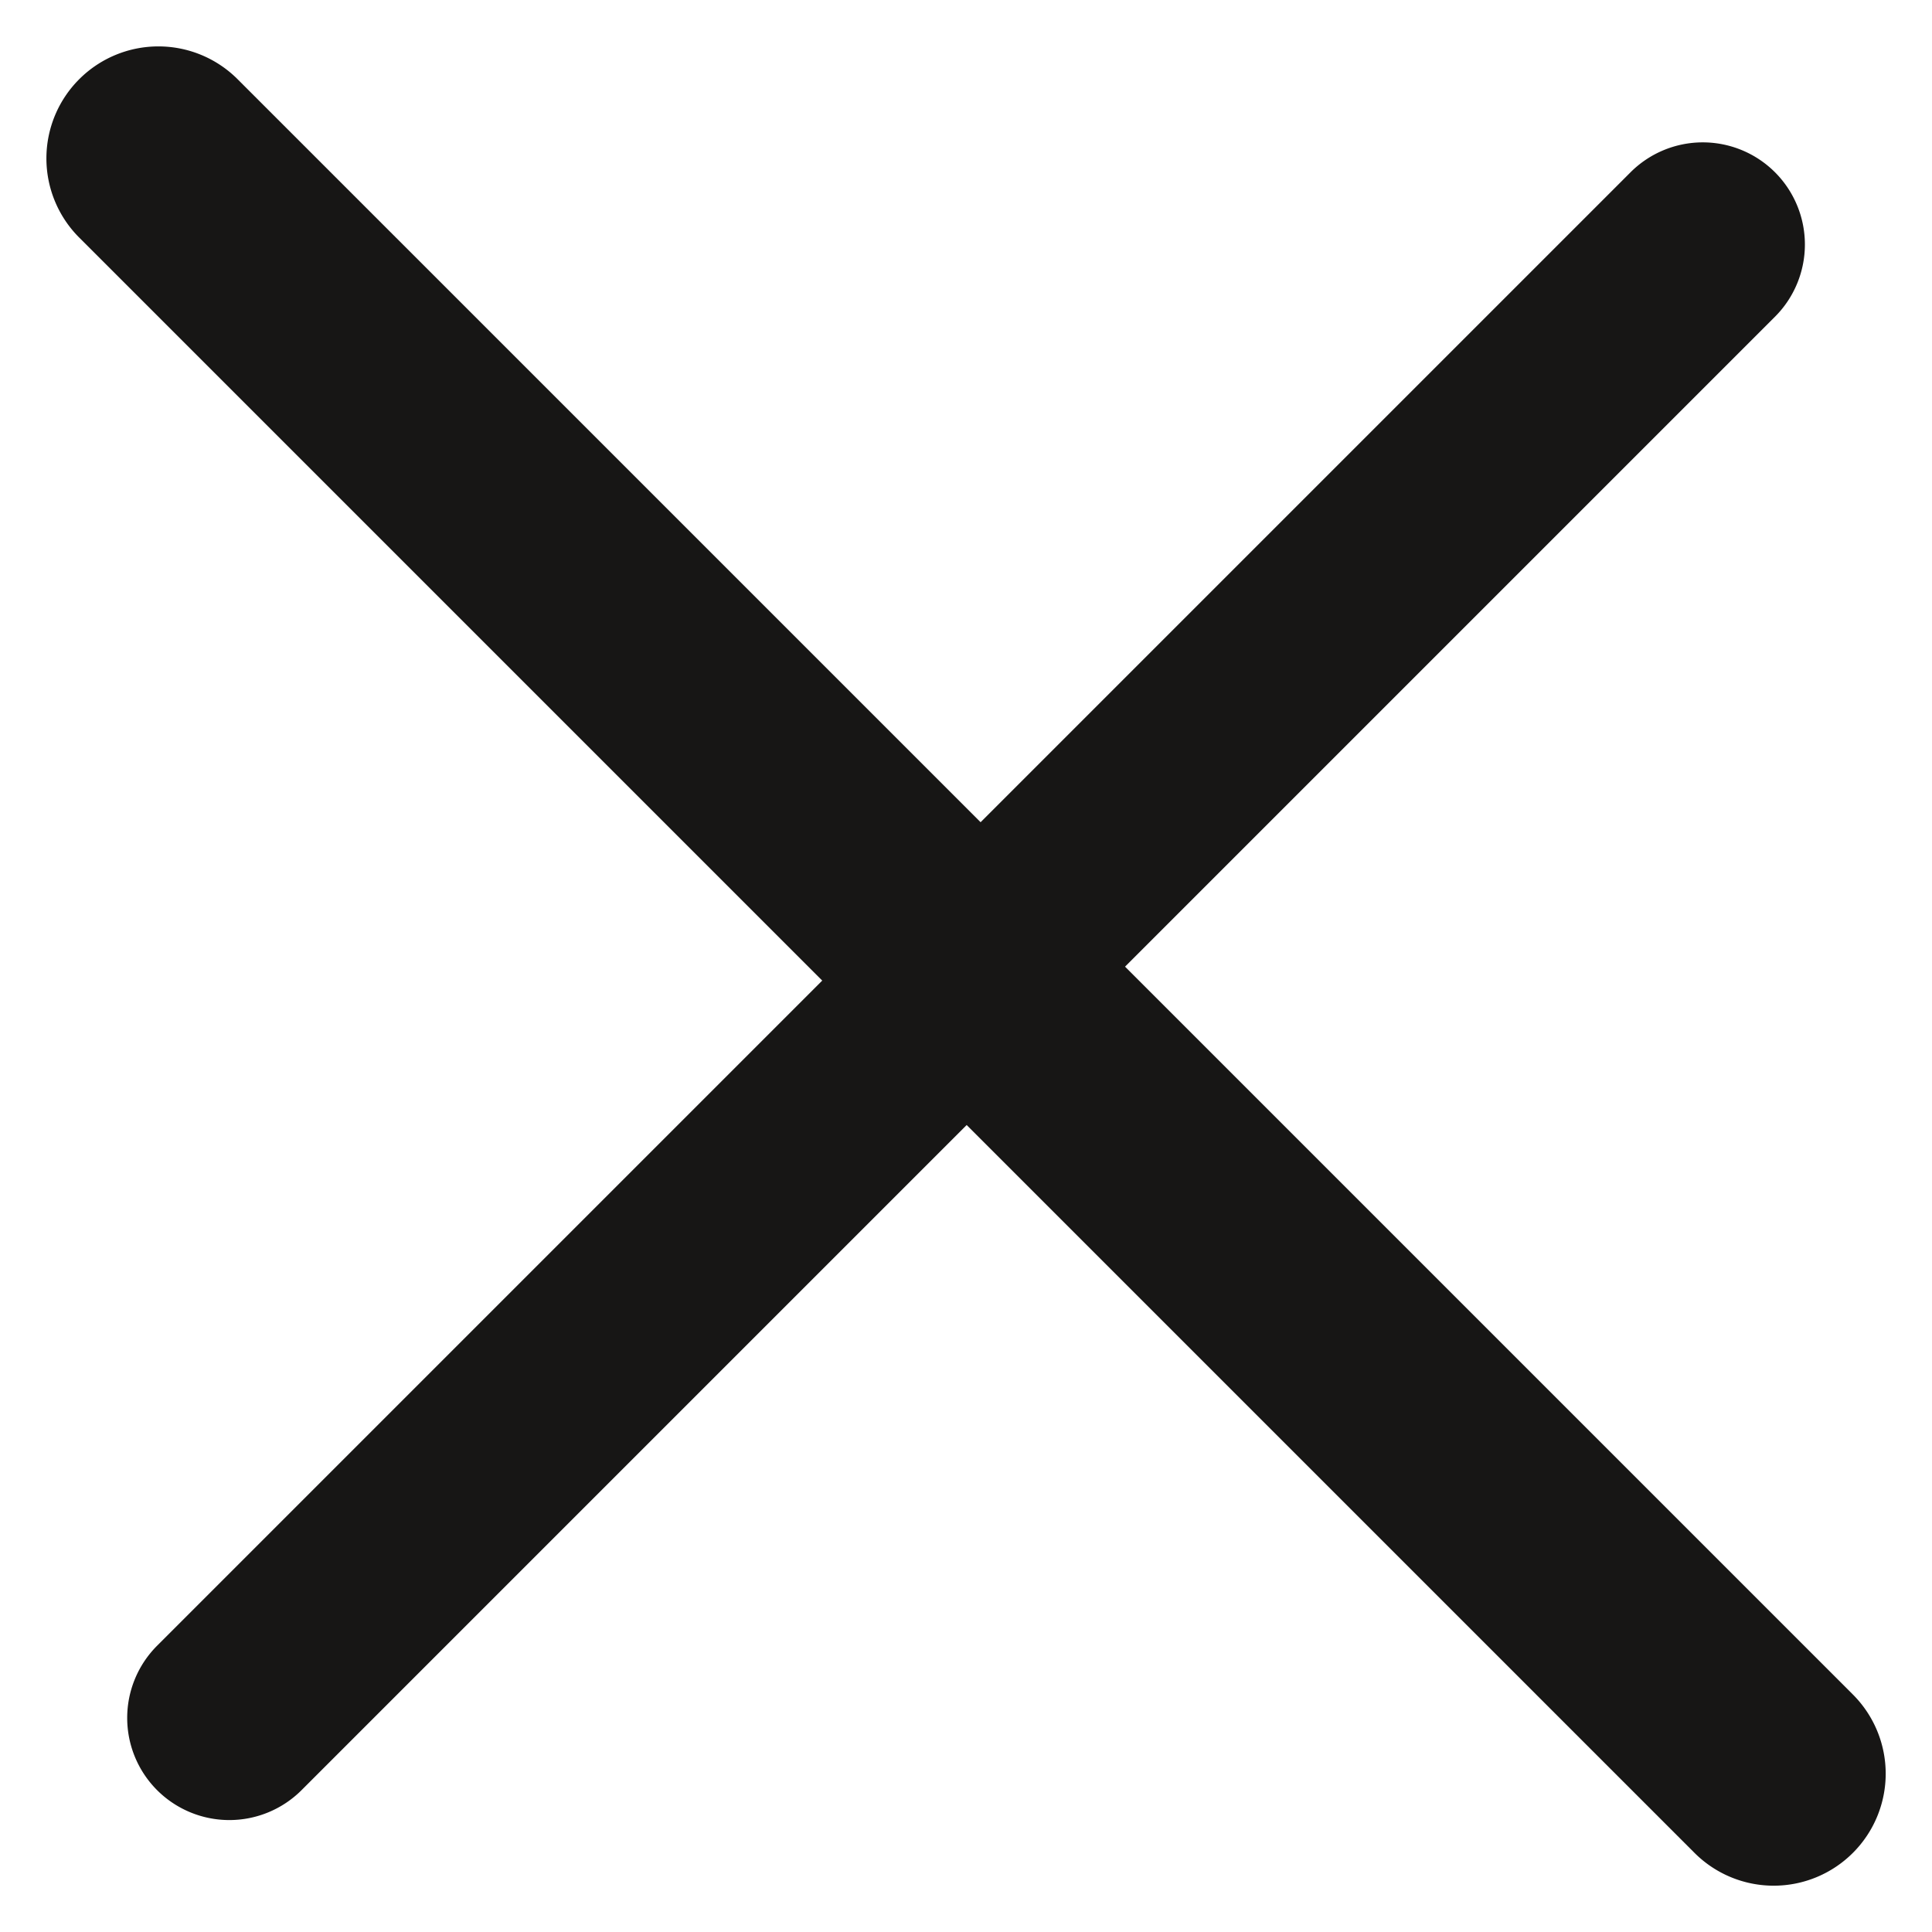
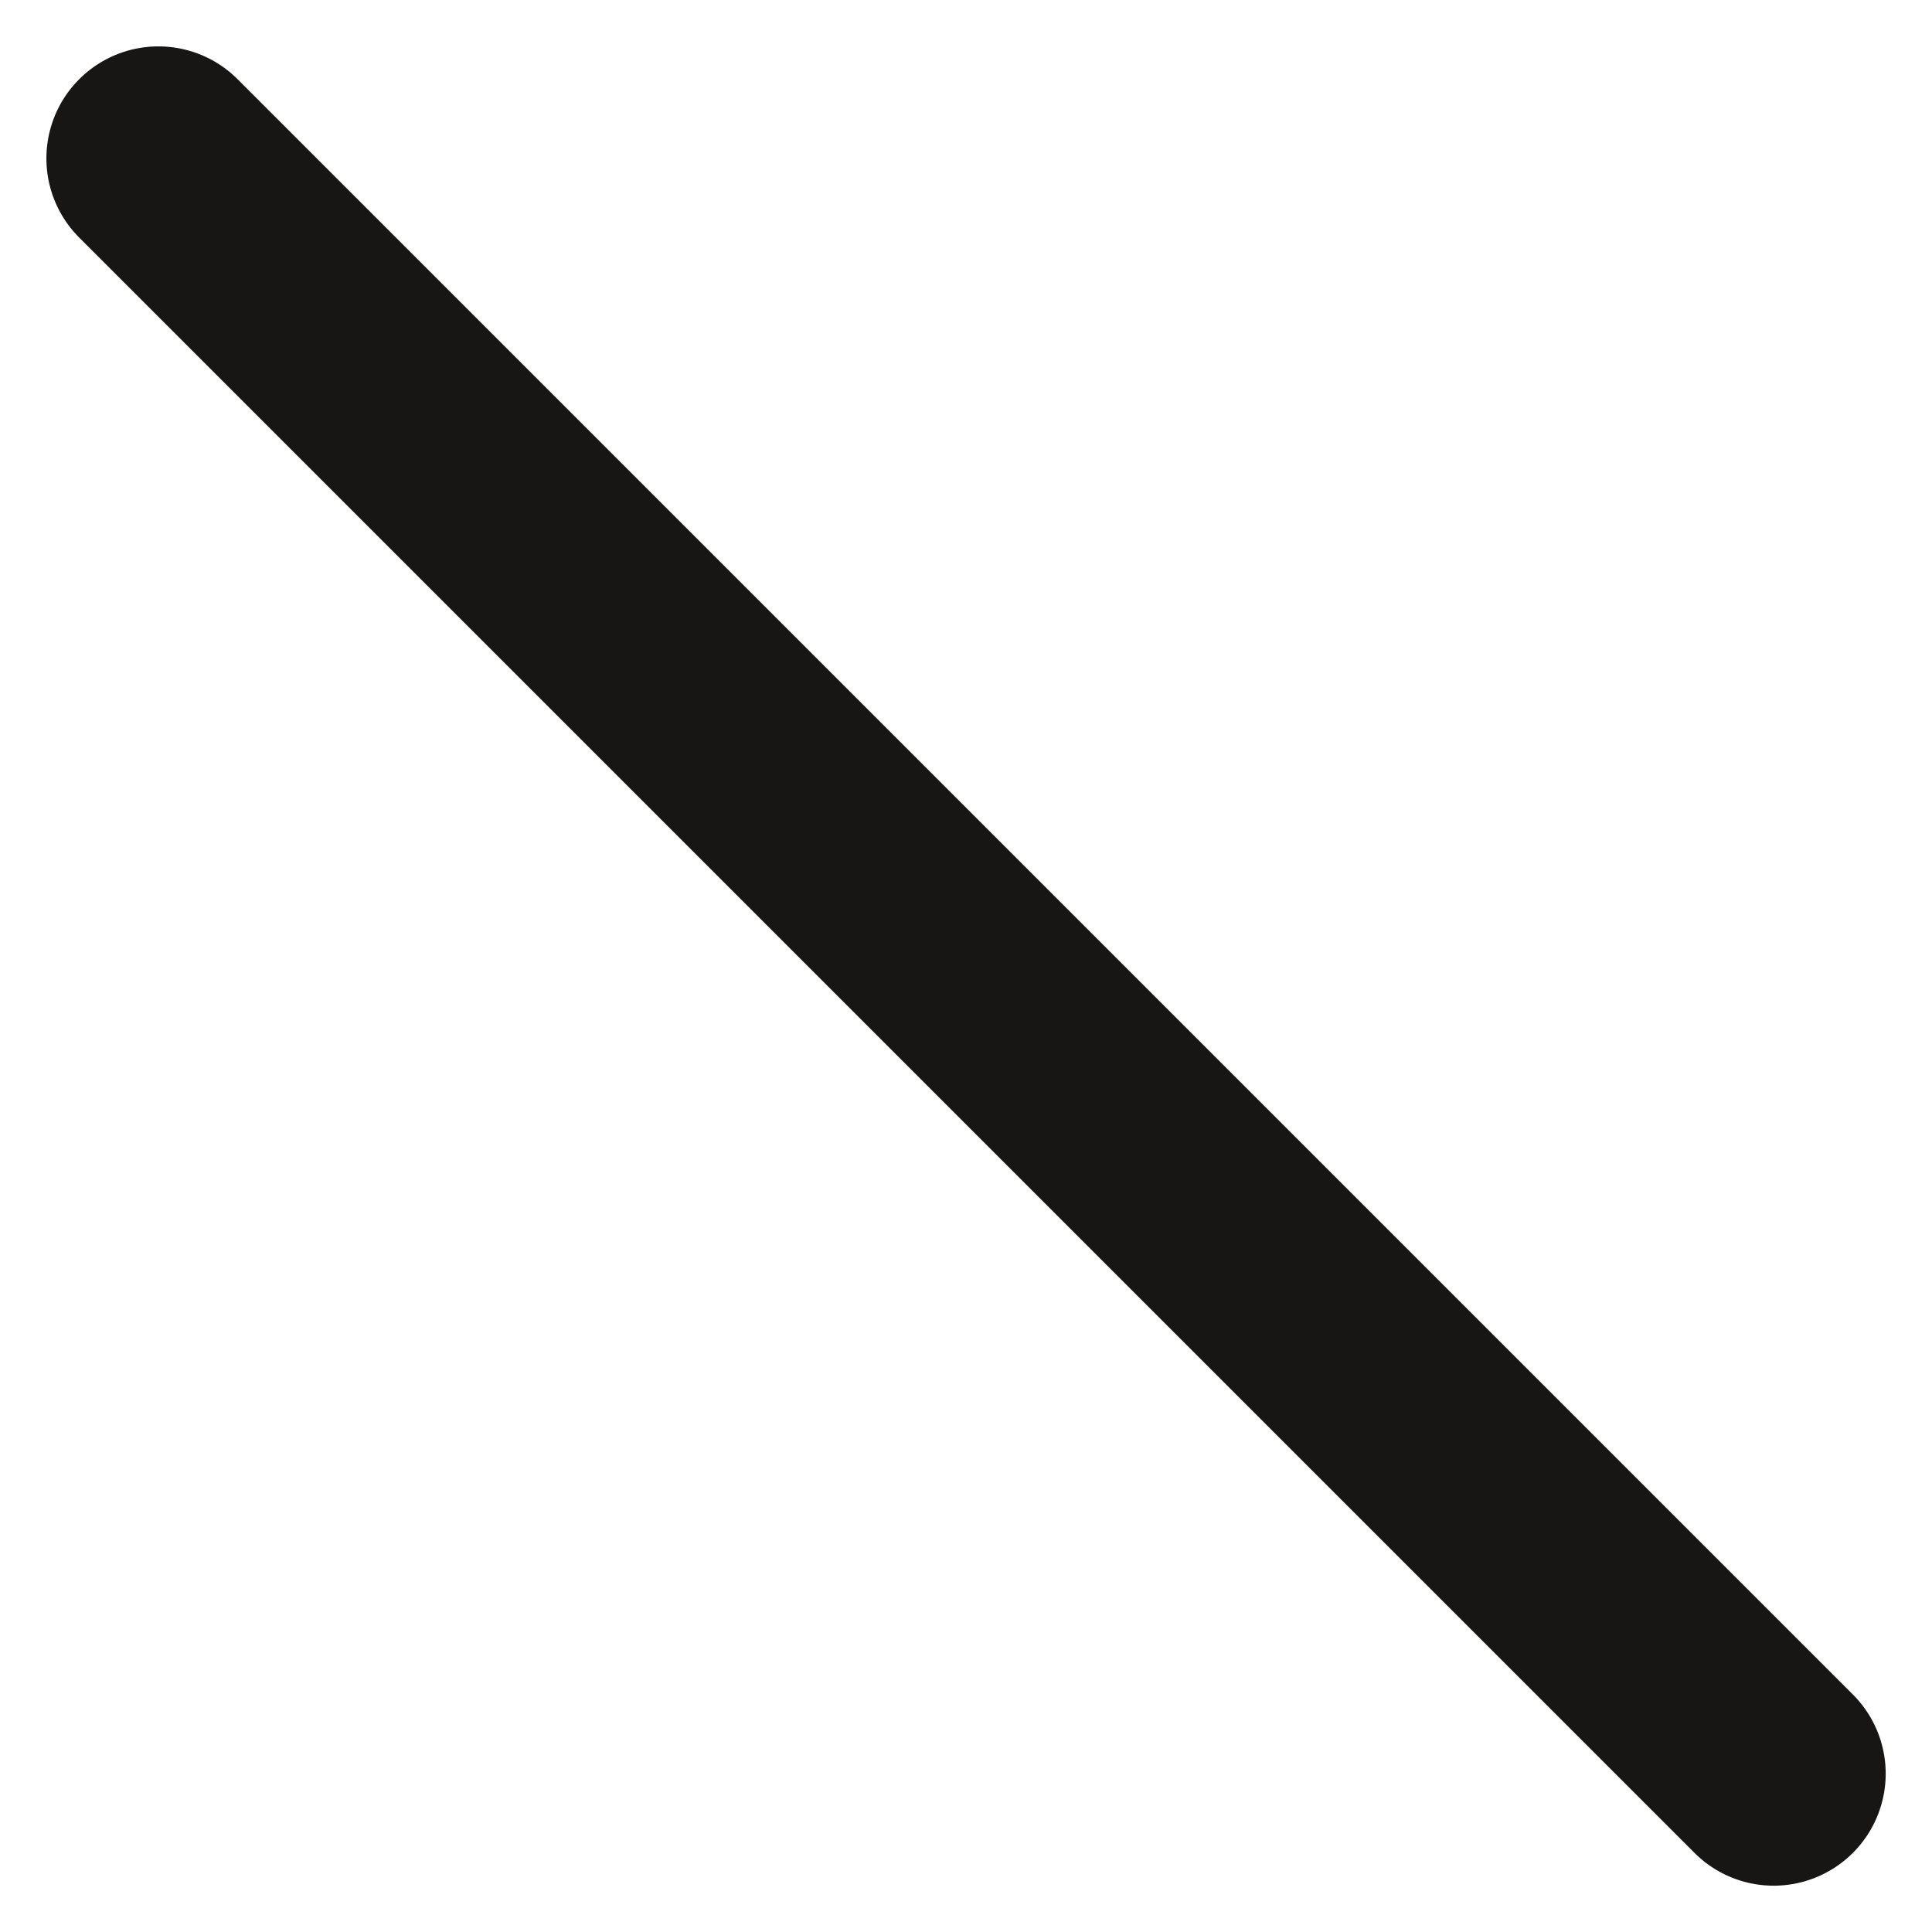
<svg xmlns="http://www.w3.org/2000/svg" width="33.15" height="33.15" viewBox="0 0 33.15 33.15">
  <g id="Nav_X" data-name="Nav X" transform="translate(-265.817 -36.566)">
    <path id="Line_3" data-name="Line 3" d="M38.618,1.343H-.579A1.921,1.921,0,0,1-2.5-.579,1.921,1.921,0,0,1-.579-2.5h39.2A1.921,1.921,0,0,1,40.539-.579,1.921,1.921,0,0,1,38.618,1.343Z" transform="translate(268.535 40.102) rotate(45)" fill="#171615" />
-     <path id="Line_4" data-name="Line 4" d="M35.006,1.005H-.747A1.753,1.753,0,0,1-2.5-.747,1.753,1.753,0,0,1-.747-2.5H35.006A1.753,1.753,0,0,1,36.759-.747,1.753,1.753,0,0,1,35.006,1.005Z" transform="translate(270.809 66.043) rotate(-45)" fill="#171615" />
  </g>
</svg>